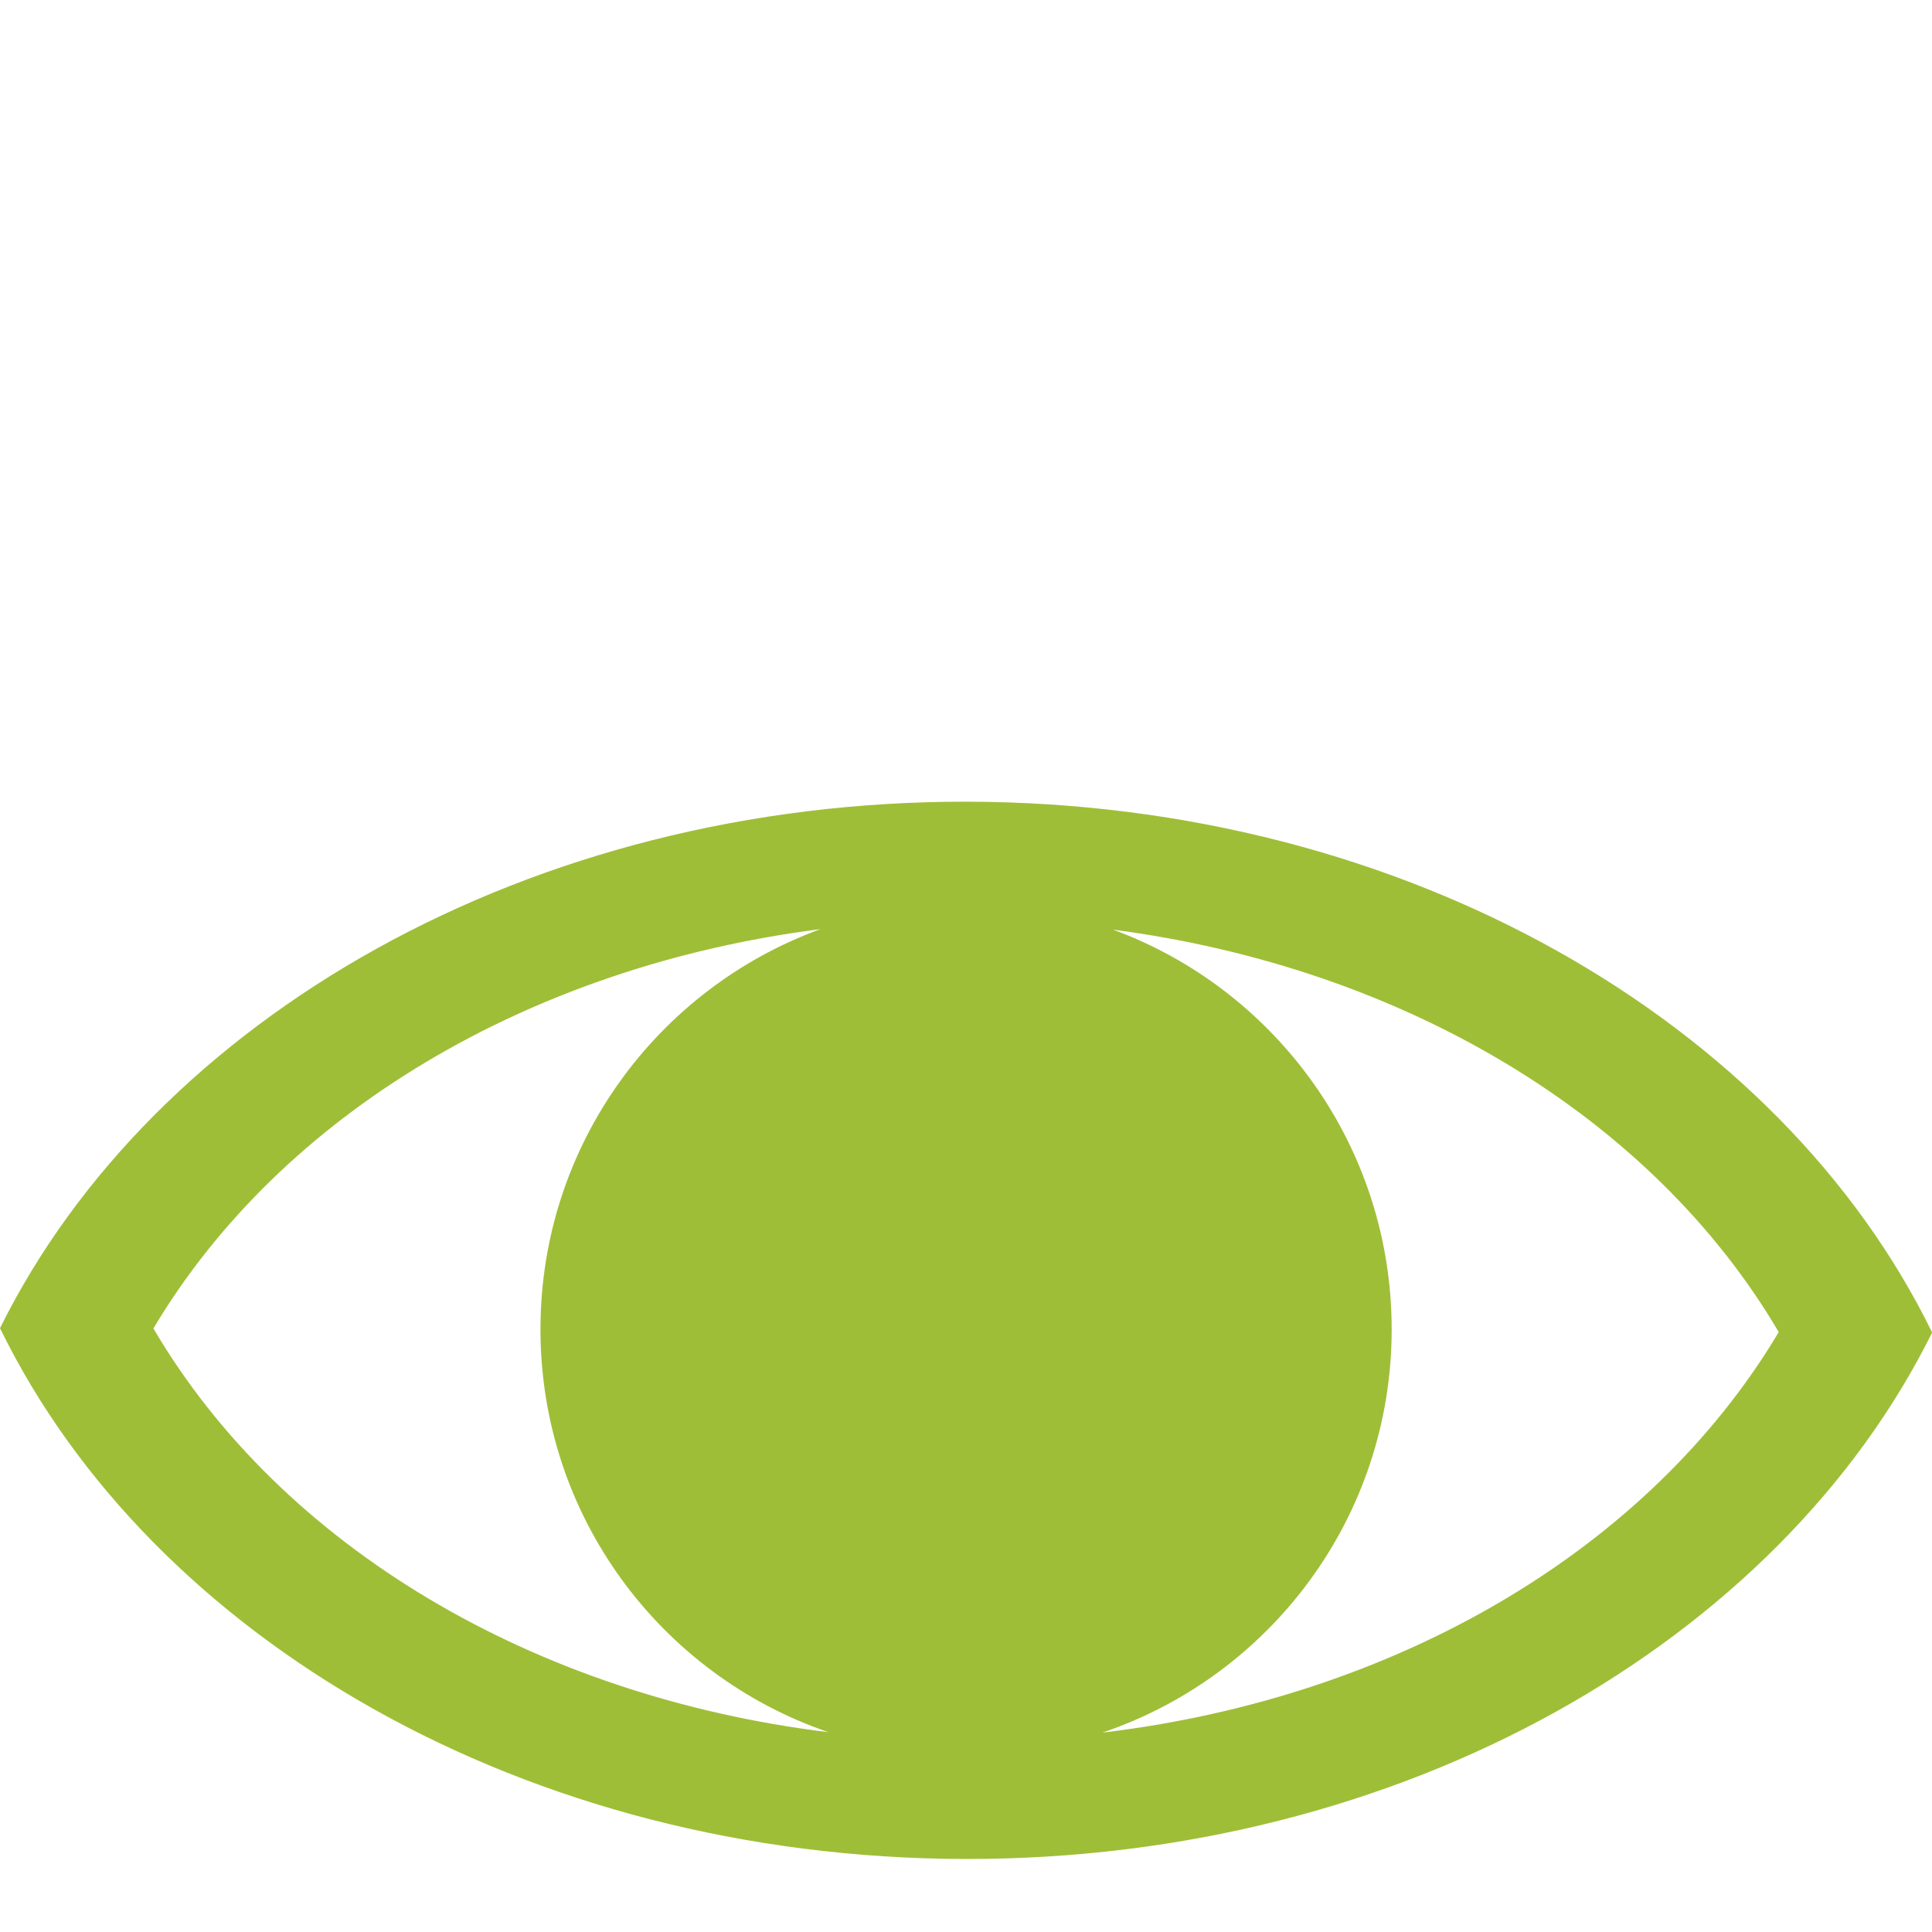
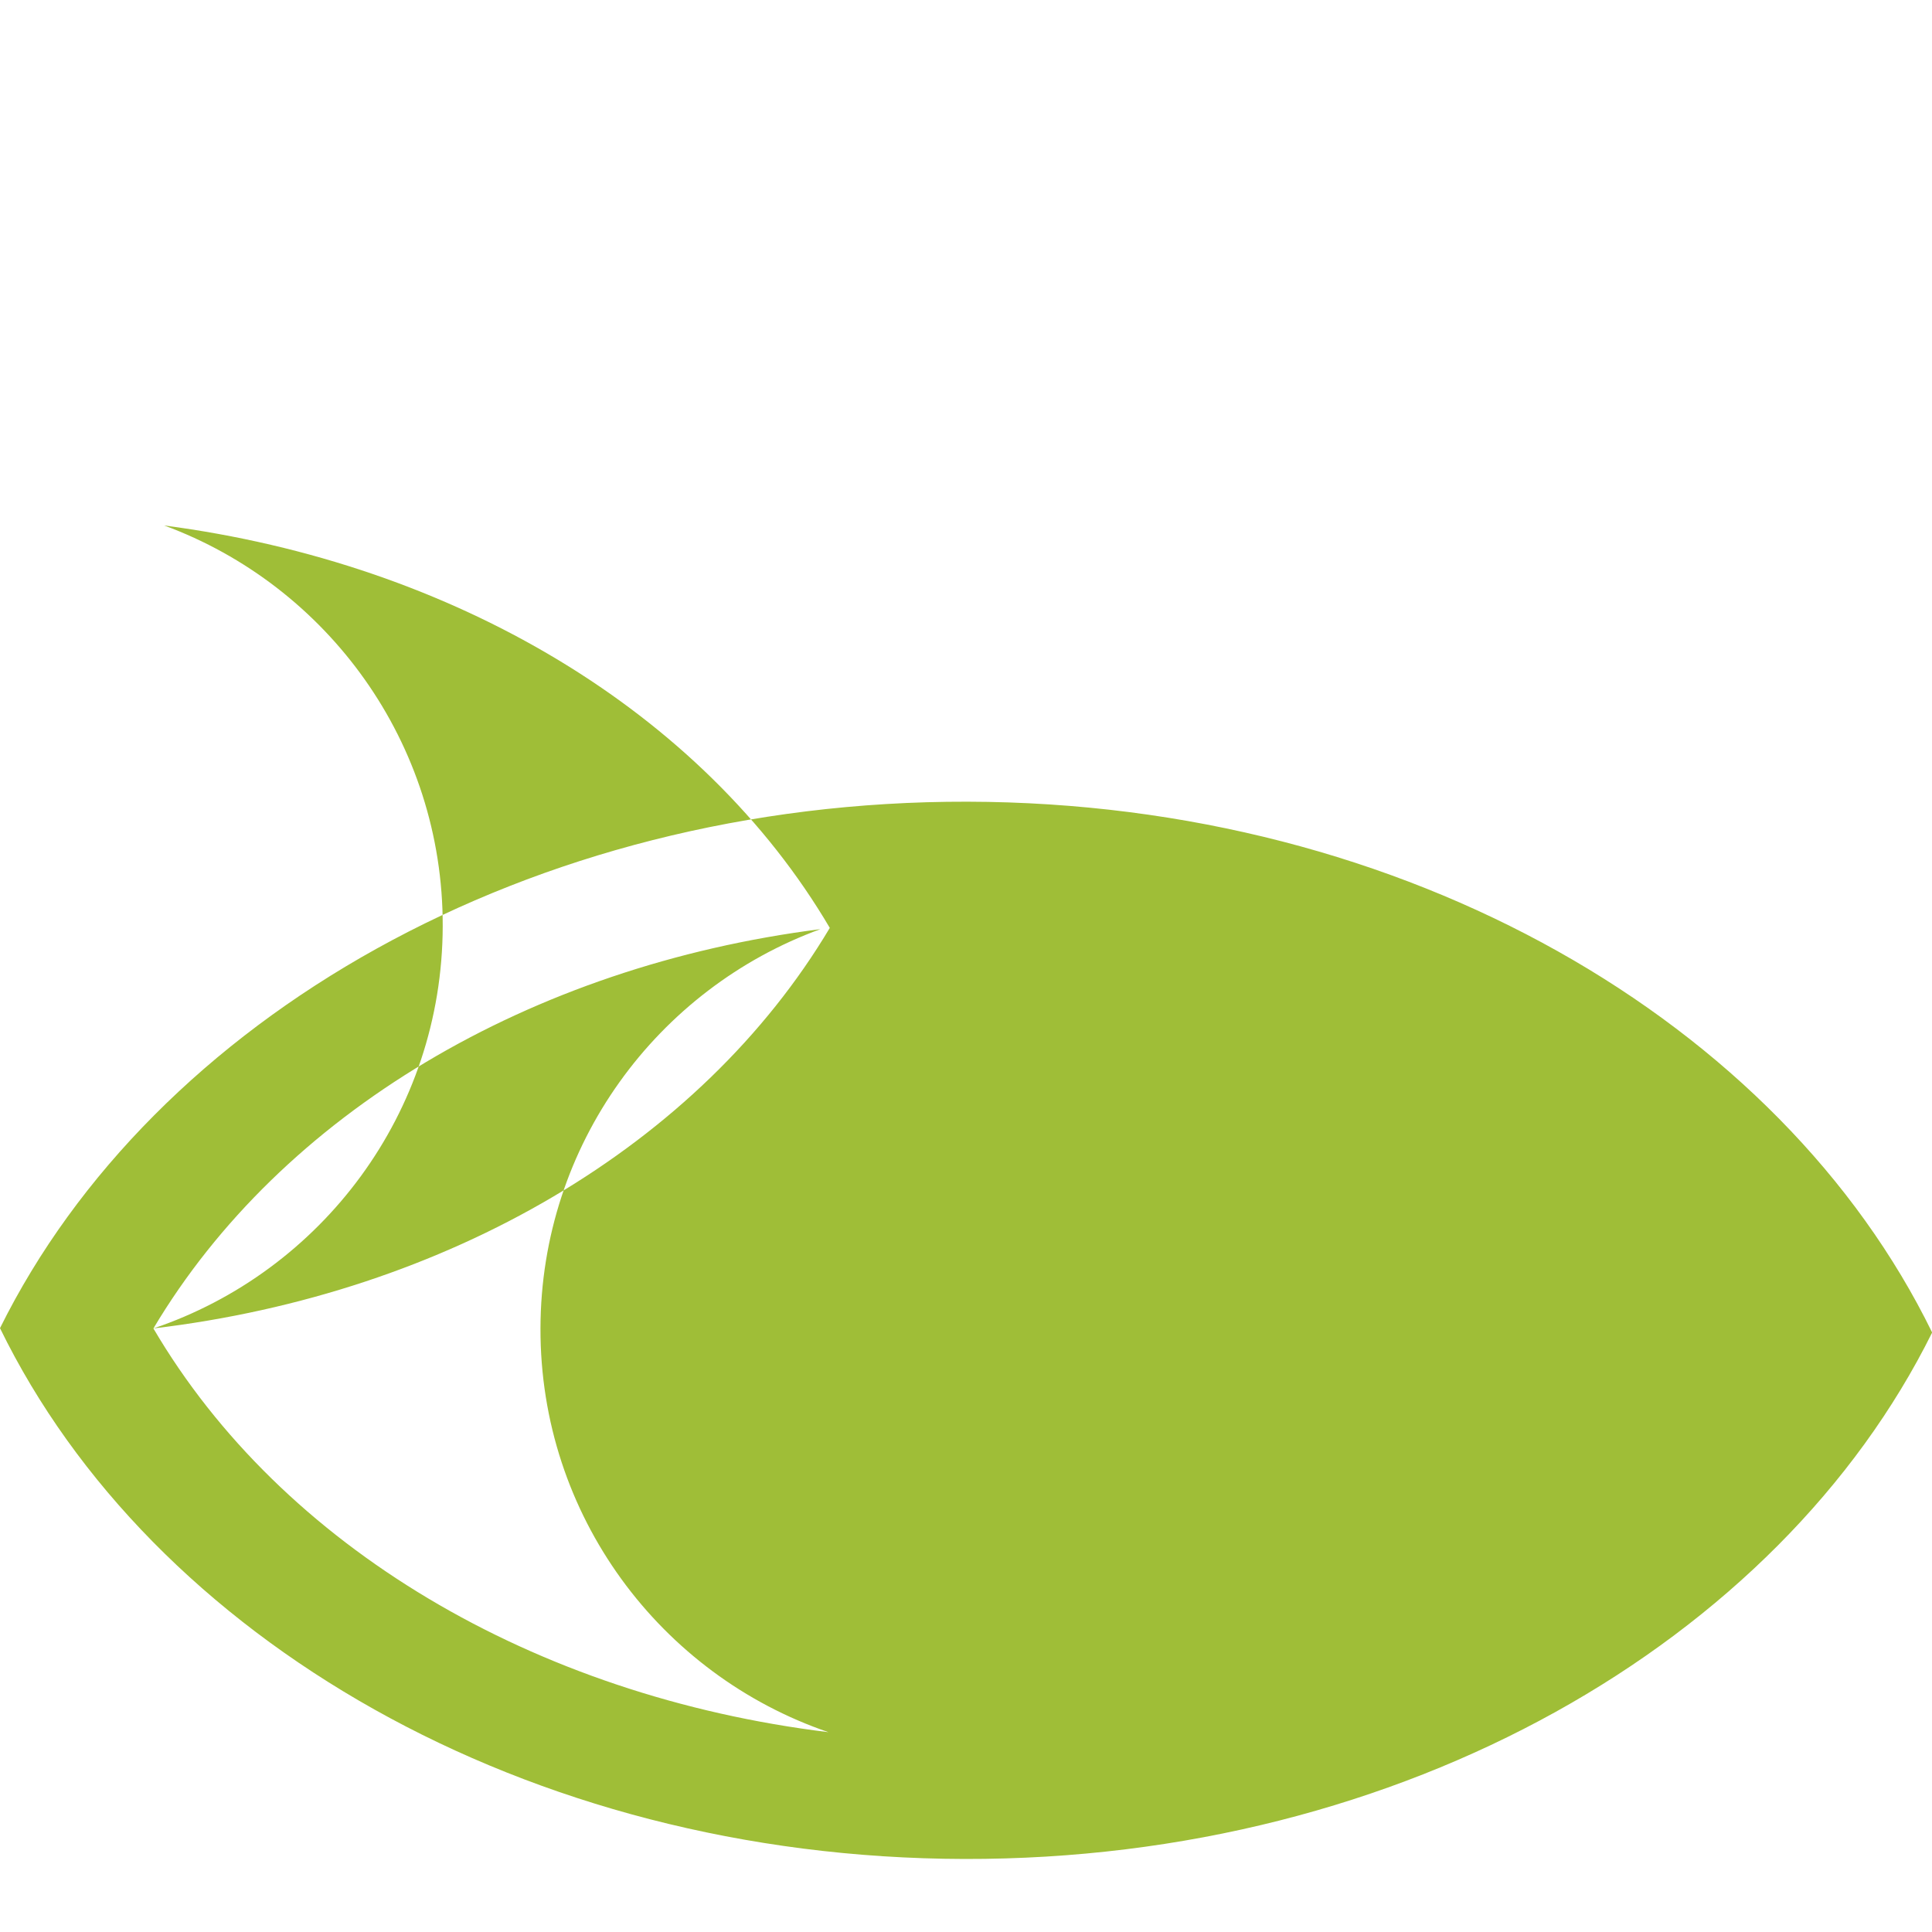
<svg xmlns="http://www.w3.org/2000/svg" version="1.1" width="600" height="600">
  <svg width="600" height="600" viewBox="0 0 900 900" x="0" y="0">
    <g>
      <title>background</title>
-       <rect x="-1" y="-1" width="902" height="902" id="canvas_background" fill="none" />
    </g>
    <g>
      <title>Layer 1</title>
-       <path fill="#9FBE37" d="m450.751,373.46c-204.459,-0.456 -379.356,101.219 -450.751,245.247c70.481,144.42 244.79,246.813 449.249,247.271c204.459,0.456 379.422,-101.219 450.816,-245.246c-70.545,-144.422 -244.855,-246.815 -449.314,-247.272zm-379.291,245.379c59.65,-100.145 175.494,-168.8 310.729,-186.006c-75.912,27.661 -130.212,100.383 -130.416,185.875c-0.26,87.265 55.924,161.516 134.173,188.21c-137.185,-16.766 -254.793,-86.438 -314.486,-188.079zm442.058,188.282c78.184,-26.395 134.568,-100.251 134.775,-187.37c0.203,-85.59 -53.854,-158.701 -129.73,-186.678c135.277,17.709 250.891,86.929 310.043,187.461c-60.333,101.253 -178.051,170.294 -315.088,186.587z" id="svg_3" />
+       <path fill="#9FBE37" d="m450.751,373.46c-204.459,-0.456 -379.356,101.219 -450.751,245.247c70.481,144.42 244.79,246.813 449.249,247.271c204.459,0.456 379.422,-101.219 450.816,-245.246c-70.545,-144.422 -244.855,-246.815 -449.314,-247.272zm-379.291,245.379c59.65,-100.145 175.494,-168.8 310.729,-186.006c-75.912,27.661 -130.212,100.383 -130.416,185.875c-0.26,87.265 55.924,161.516 134.173,188.21c-137.185,-16.766 -254.793,-86.438 -314.486,-188.079zc78.184,-26.395 134.568,-100.251 134.775,-187.37c0.203,-85.59 -53.854,-158.701 -129.73,-186.678c135.277,17.709 250.891,86.929 310.043,187.461c-60.333,101.253 -178.051,170.294 -315.088,186.587z" id="svg_3" />
    </g>
  </svg>
</svg>